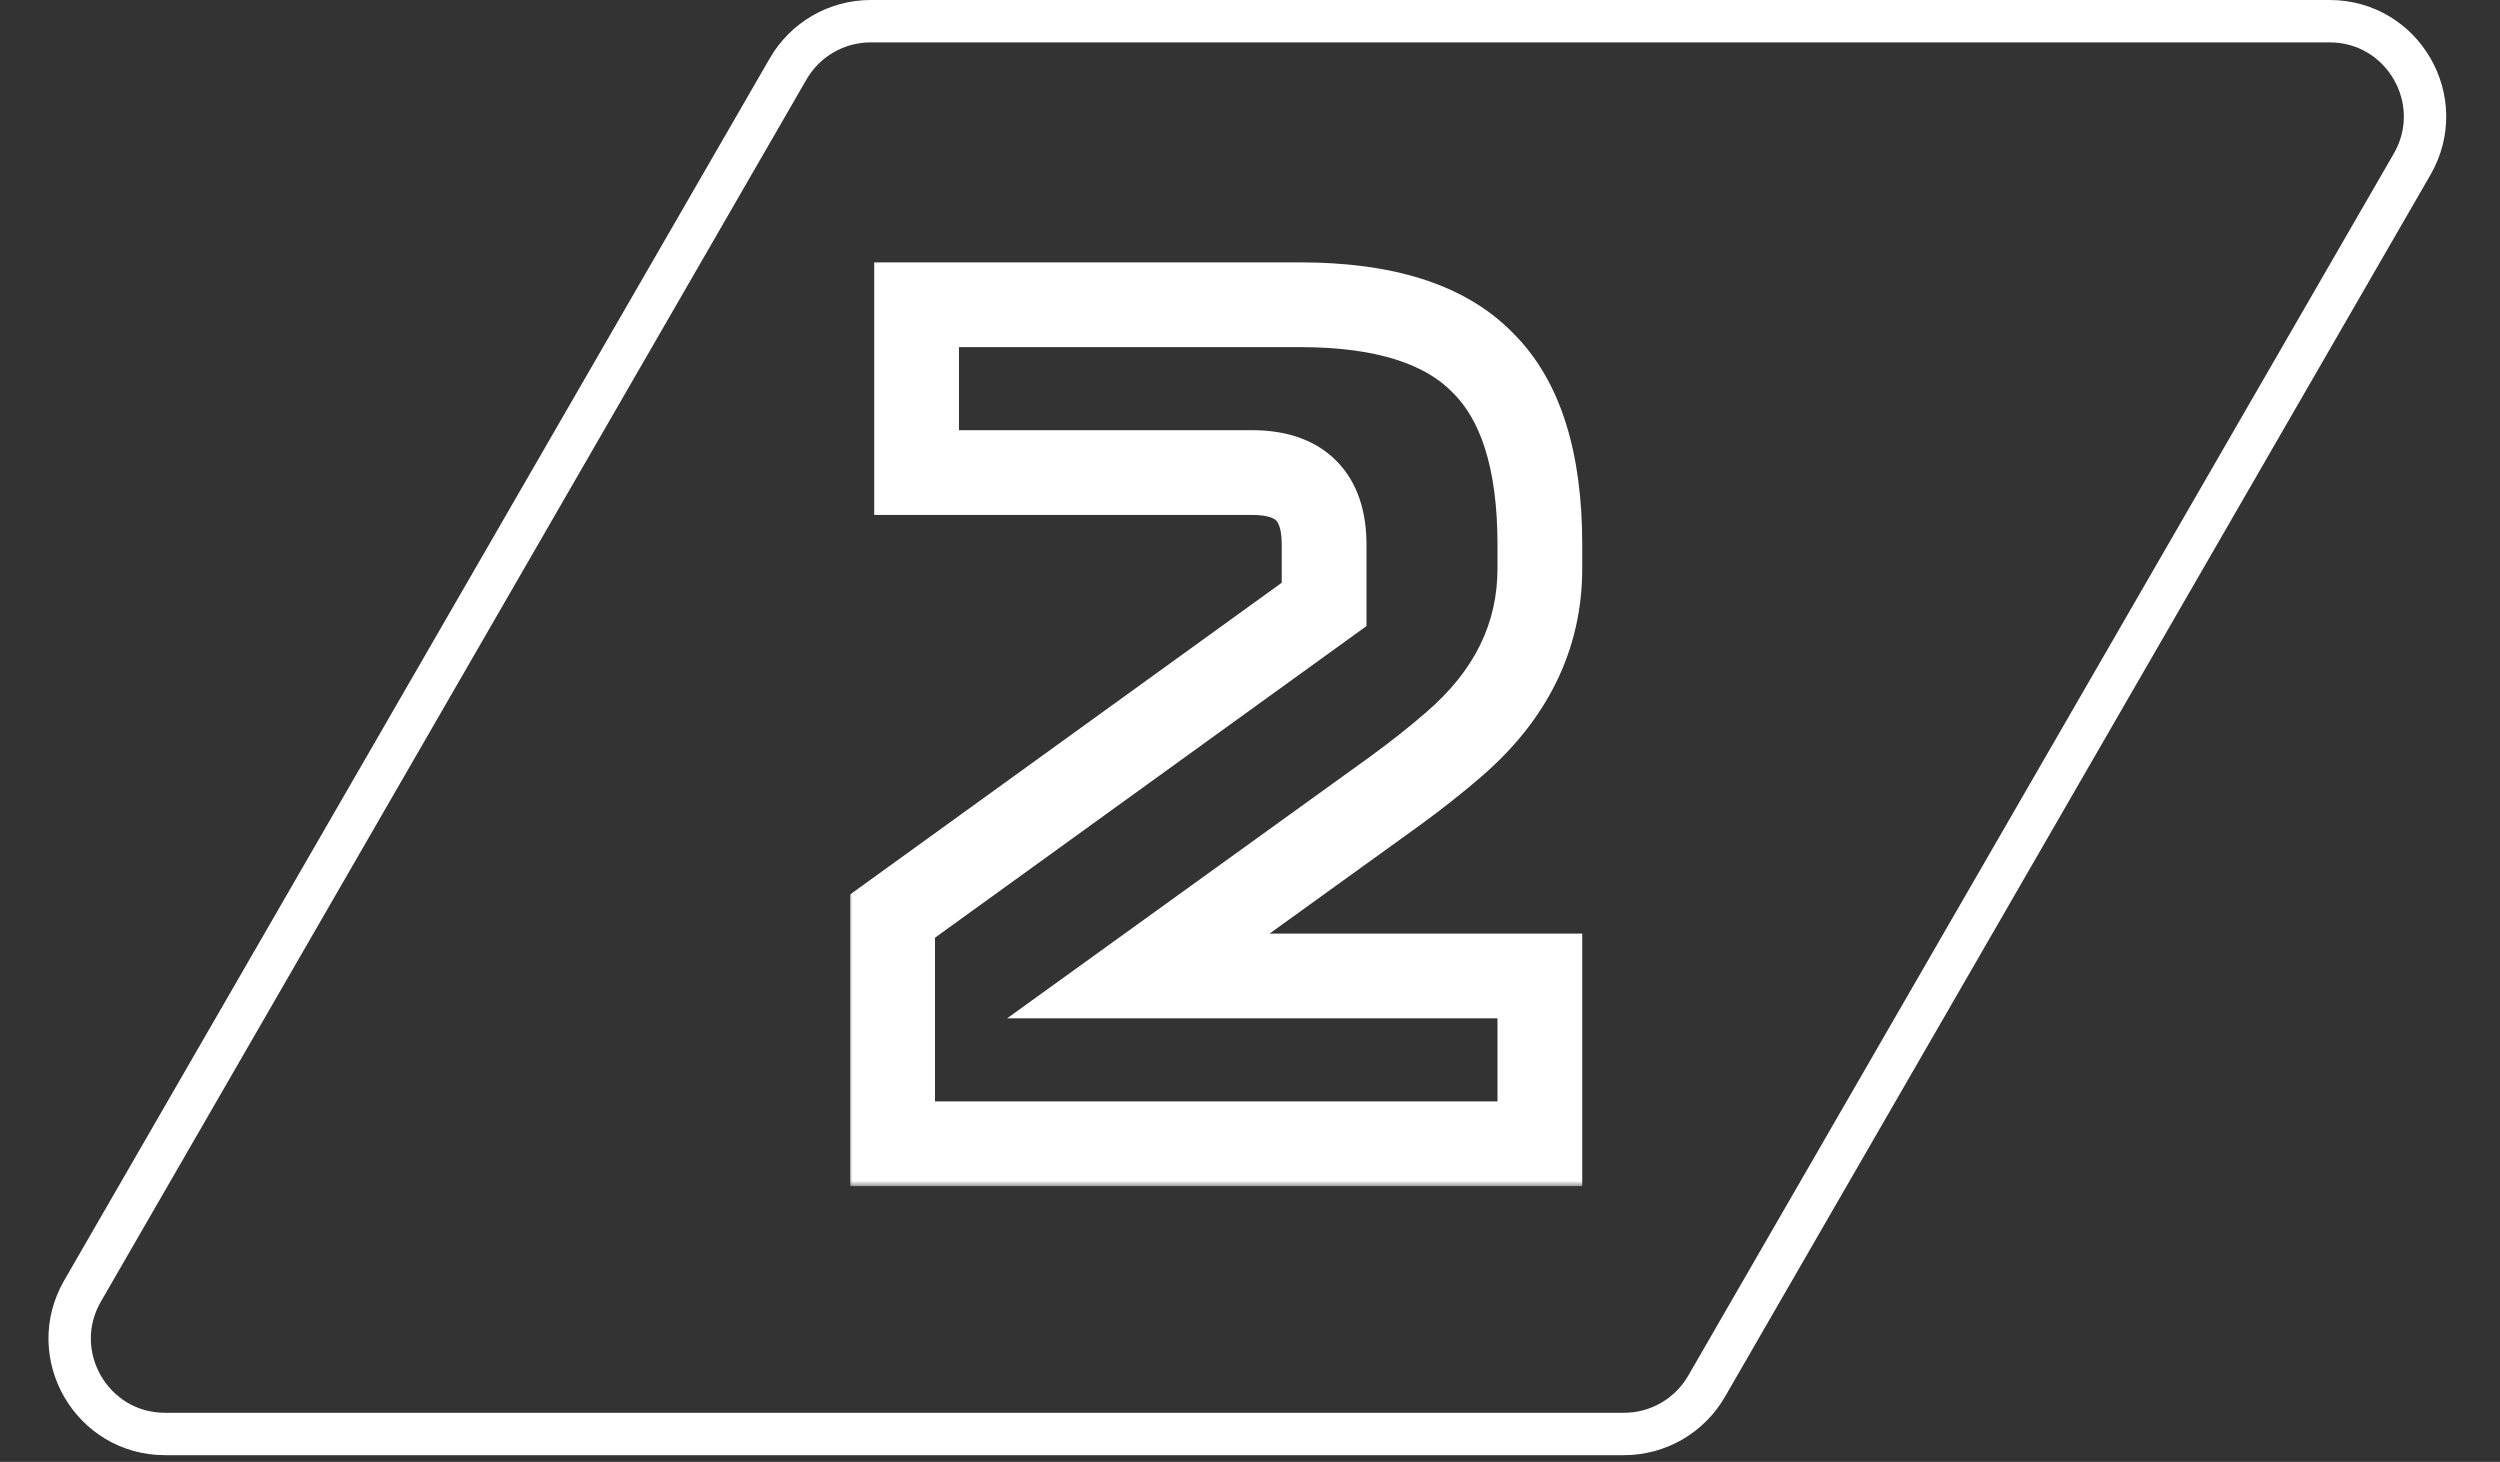
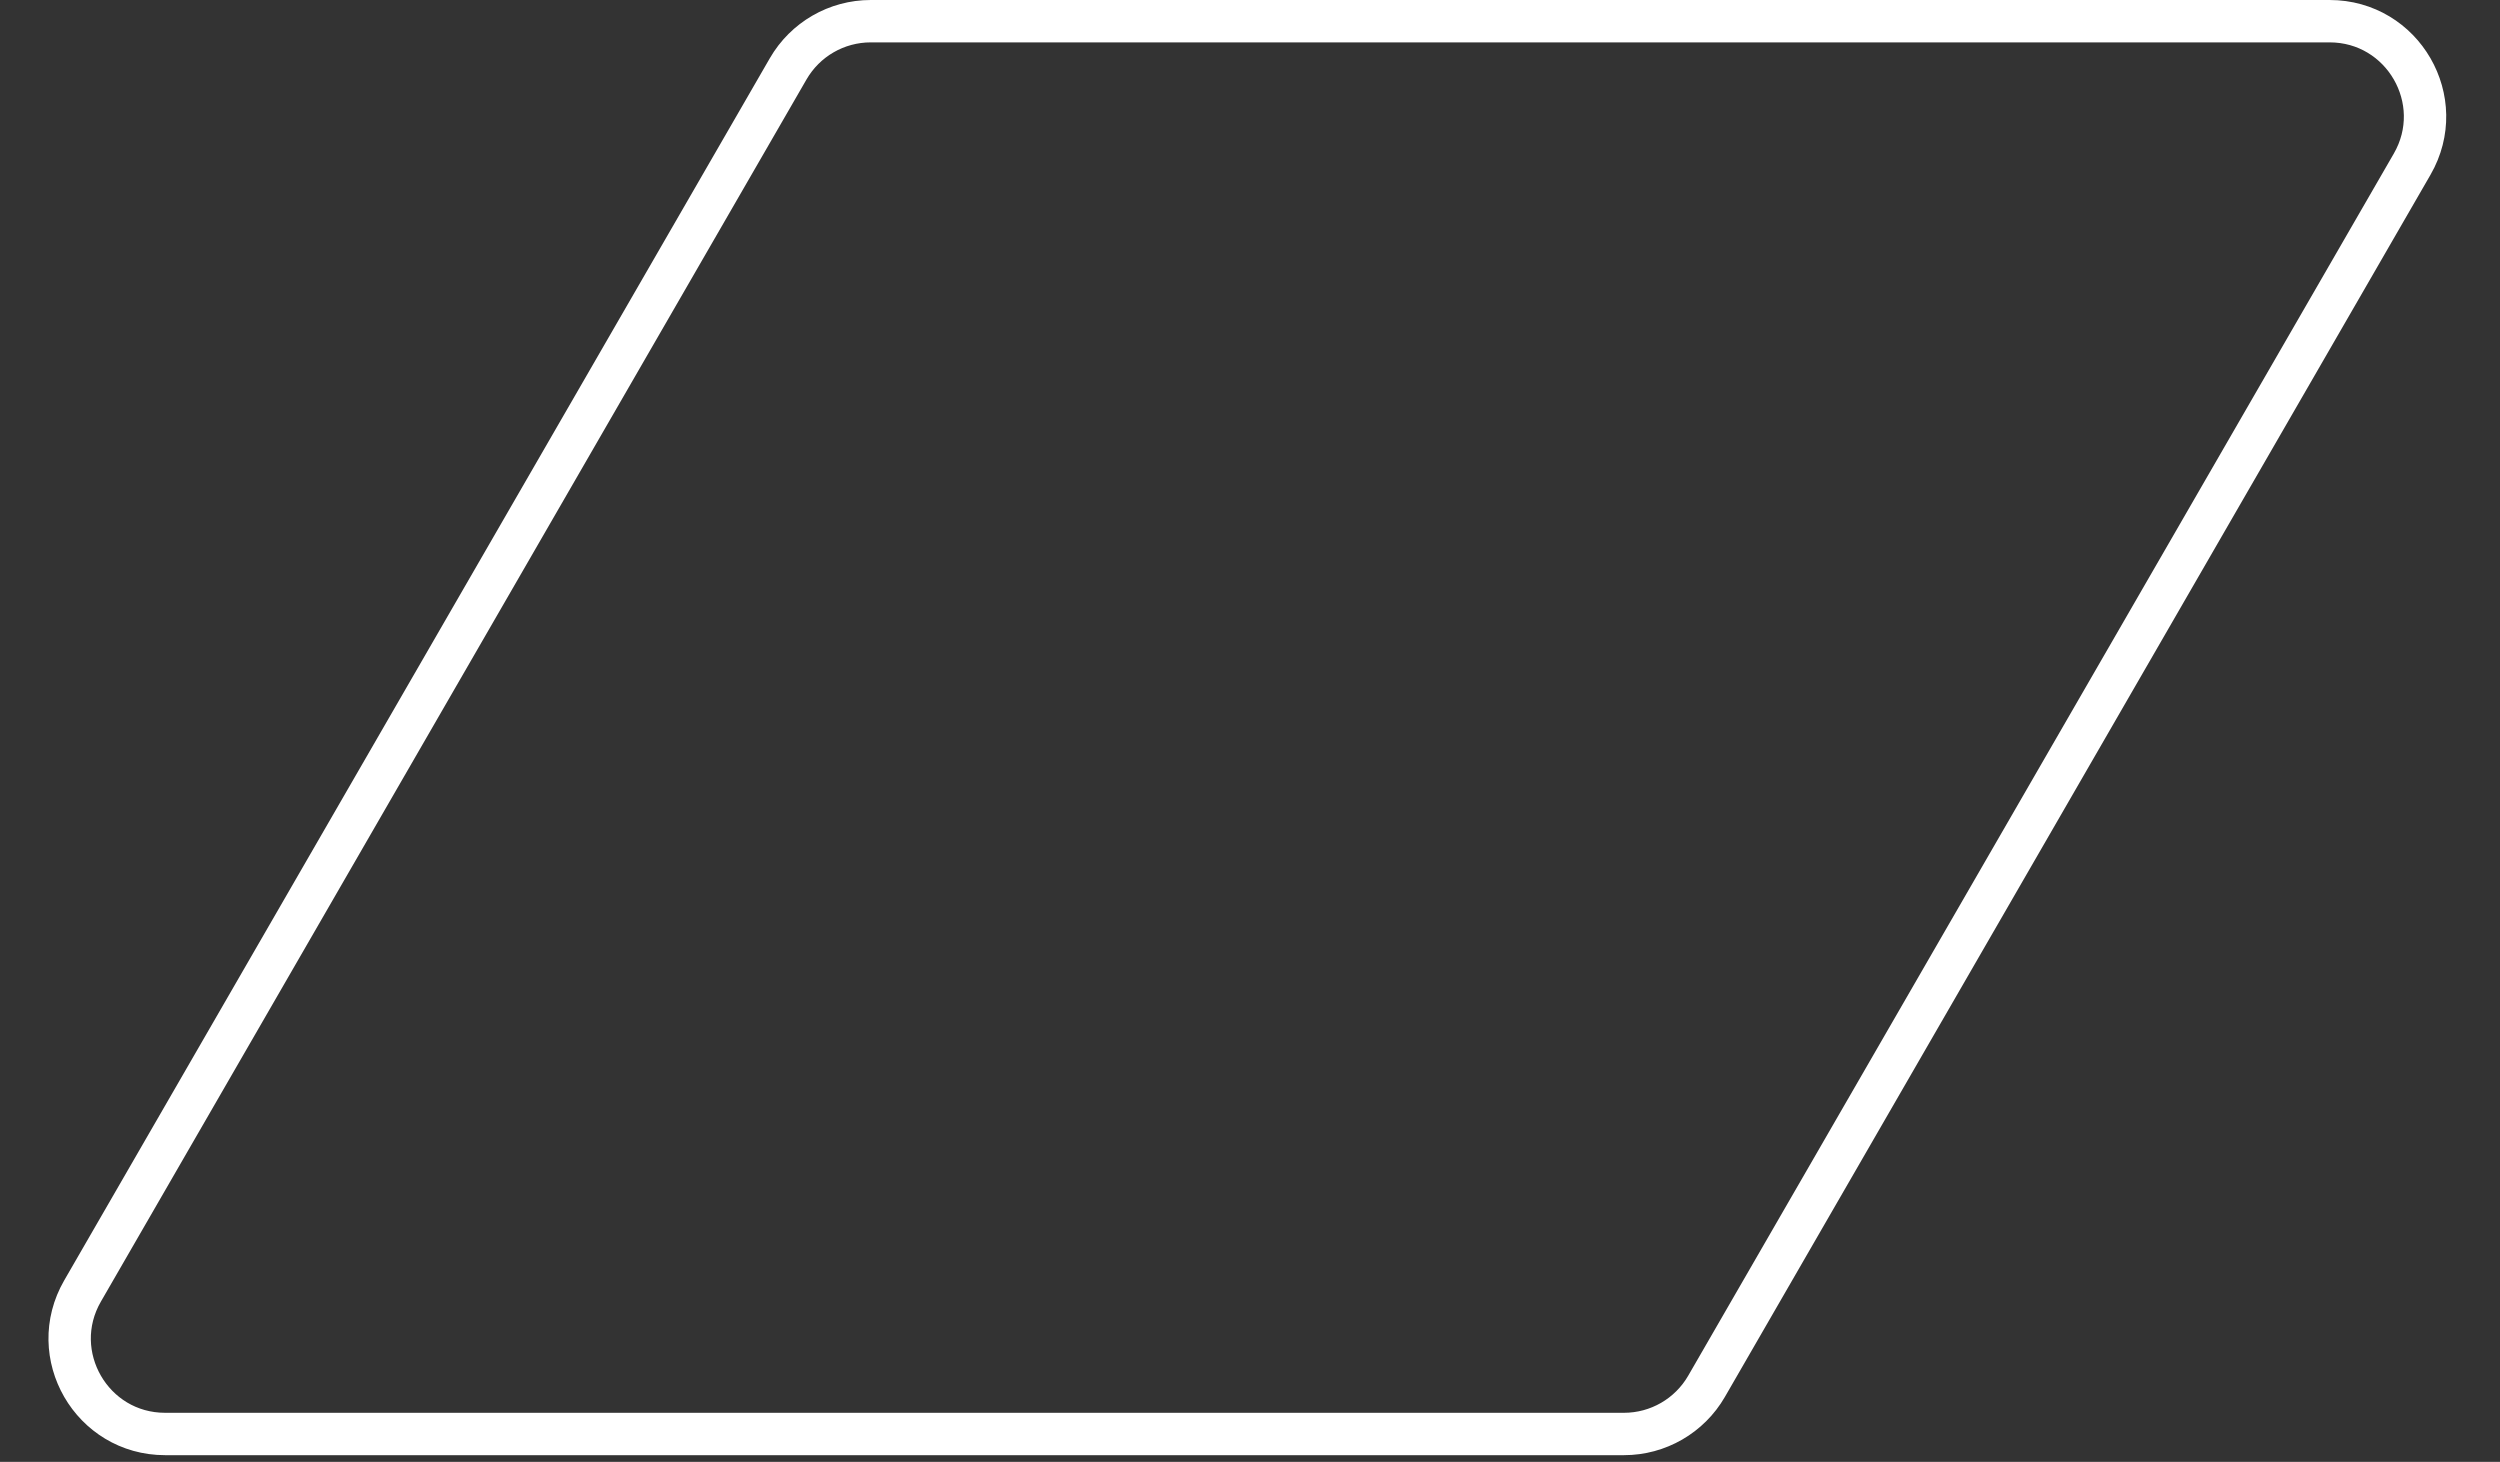
<svg xmlns="http://www.w3.org/2000/svg" width="236" height="138" viewBox="0 0 236 138" fill="none">
  <rect x="0" y="0" width="236" height="138" fill="#333333" stroke="none" />
  <path d="M7.794 121.868L74.402 6.5C76.01 3.715 78.981 2 82.196 2H219.912C226.84 2 231.17 9.5 227.706 15.5L161.098 130.868C159.49 133.653 156.519 135.368 153.304 135.368H15.588C8.66 135.368 4.33 127.868 7.794 121.868Z" stroke="white" stroke-width="4" />
  <mask id="path-2-outside-1_2347_2165" maskUnits="userSpaceOnUse" x="80" y="23.973" width="70" height="88" fill="black">
    <rect fill="white" x="80" y="23.973" width="70" height="88" />
    <path d="M145.363 53.661C145.363 60.073 142.647 65.618 137.216 70.294C135.557 71.728 133.746 73.161 131.785 74.594L107.458 92.132H145.363V107.973H84.263V86.475L124.996 57.056V51.399C124.996 46.873 122.733 44.61 118.207 44.61H86.526V28.769H122.733C130.654 28.769 136.387 30.579 139.932 34.2C143.553 37.745 145.363 43.478 145.363 51.399V53.661Z" />
  </mask>
-   <path d="M137.216 70.294L134.606 67.263L134.602 67.267L137.216 70.294ZM131.785 74.594L134.124 77.839L134.135 77.831L134.145 77.823L131.785 74.594ZM107.458 92.132L105.119 88.887L95.07 96.132H107.458V92.132ZM145.363 92.132H149.363V88.132H145.363V92.132ZM145.363 107.973V111.973H149.363V107.973H145.363ZM84.263 107.973H80.263V111.973H84.263V107.973ZM84.263 86.475L81.921 83.232L80.263 84.429V86.475H84.263ZM124.996 57.056L127.338 60.299L128.996 59.101V57.056H124.996ZM86.526 44.61H82.526V48.61H86.526V44.61ZM86.526 28.769V24.769H82.526V28.769H86.526ZM139.932 34.2L137.074 36.999L137.103 37.029L137.133 37.058L139.932 34.2ZM145.363 53.661H141.363C141.363 58.763 139.271 63.246 134.606 67.263L137.216 70.294L139.826 73.325C146.023 67.989 149.363 61.383 149.363 53.661H145.363ZM137.216 70.294L134.602 67.267C133.033 68.622 131.308 69.988 129.425 71.364L131.785 74.594L134.145 77.823C136.185 76.333 138.081 74.833 139.831 73.322L137.216 70.294ZM131.785 74.594L129.446 71.349L105.119 88.887L107.458 92.132L109.798 95.377L134.124 77.839L131.785 74.594ZM107.458 92.132V96.132H145.363V92.132V88.132H107.458V92.132ZM145.363 92.132H141.363V107.973H145.363H149.363V92.132H145.363ZM145.363 107.973V103.973H84.263V107.973V111.973H145.363V107.973ZM84.263 107.973H88.263V86.475H84.263H80.263V107.973H84.263ZM84.263 86.475L86.605 89.717L127.338 60.299L124.996 57.056L122.654 53.813L81.921 83.232L84.263 86.475ZM124.996 57.056H128.996V51.399H124.996H120.996V57.056H124.996ZM124.996 51.399H128.996C128.996 48.519 128.274 45.625 126.128 43.478C123.981 41.332 121.087 40.61 118.207 40.61V44.61V48.61C119.854 48.61 120.354 49.019 120.471 49.135C120.587 49.252 120.996 49.752 120.996 51.399H124.996ZM118.207 44.61V40.61H86.526V44.61V48.61H118.207V44.61ZM86.526 44.61H90.526V28.769H86.526H82.526V44.61H86.526ZM86.526 28.769V32.769H122.733V28.769V24.769H86.526V28.769ZM122.733 28.769V32.769C130.169 32.769 134.612 34.485 137.074 36.999L139.932 34.2L142.79 31.402C138.161 26.674 131.139 24.769 122.733 24.769V28.769ZM139.932 34.2L137.133 37.058C139.647 39.52 141.363 43.963 141.363 51.399H145.363H149.363C149.363 42.993 147.458 35.971 142.73 31.342L139.932 34.2ZM145.363 51.399H141.363V53.661H145.363H149.363V51.399H145.363Z" fill="white" mask="url(#path-2-outside-1_2347_2165)" />
</svg>